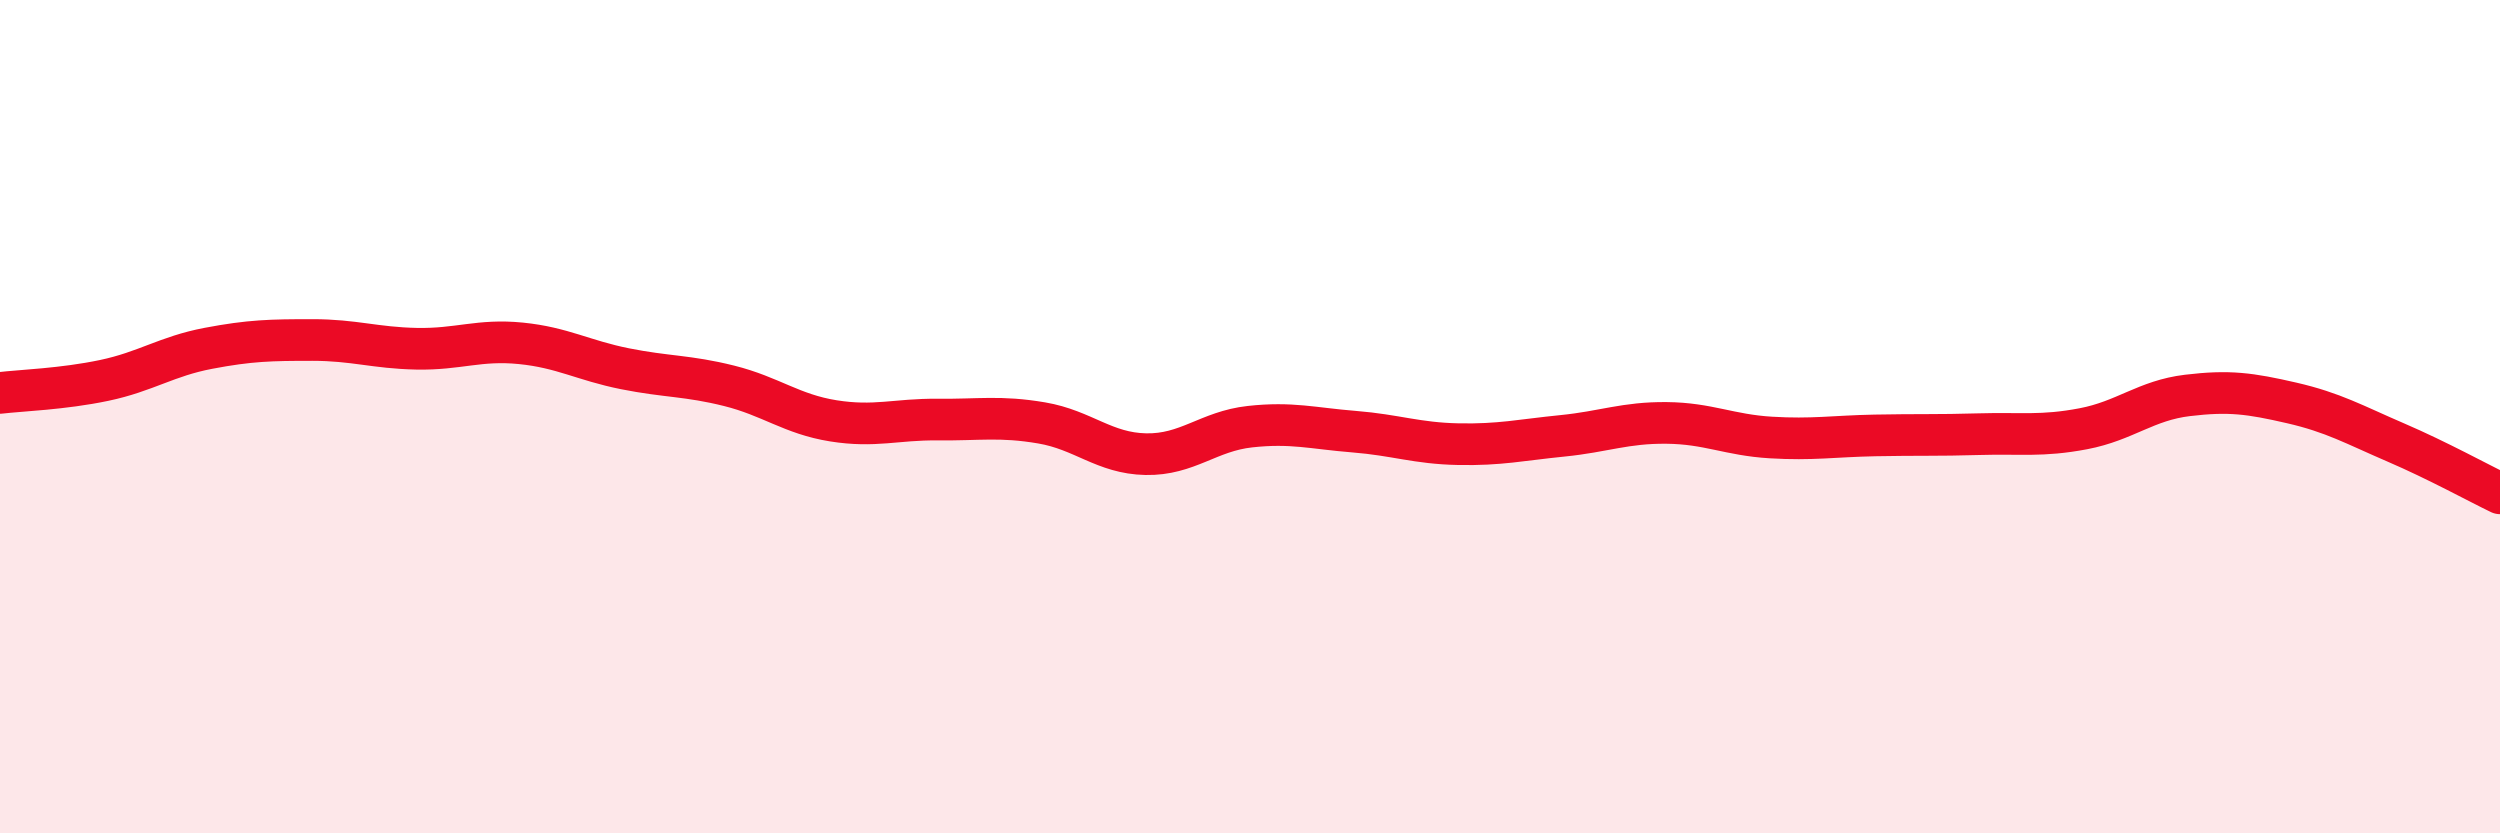
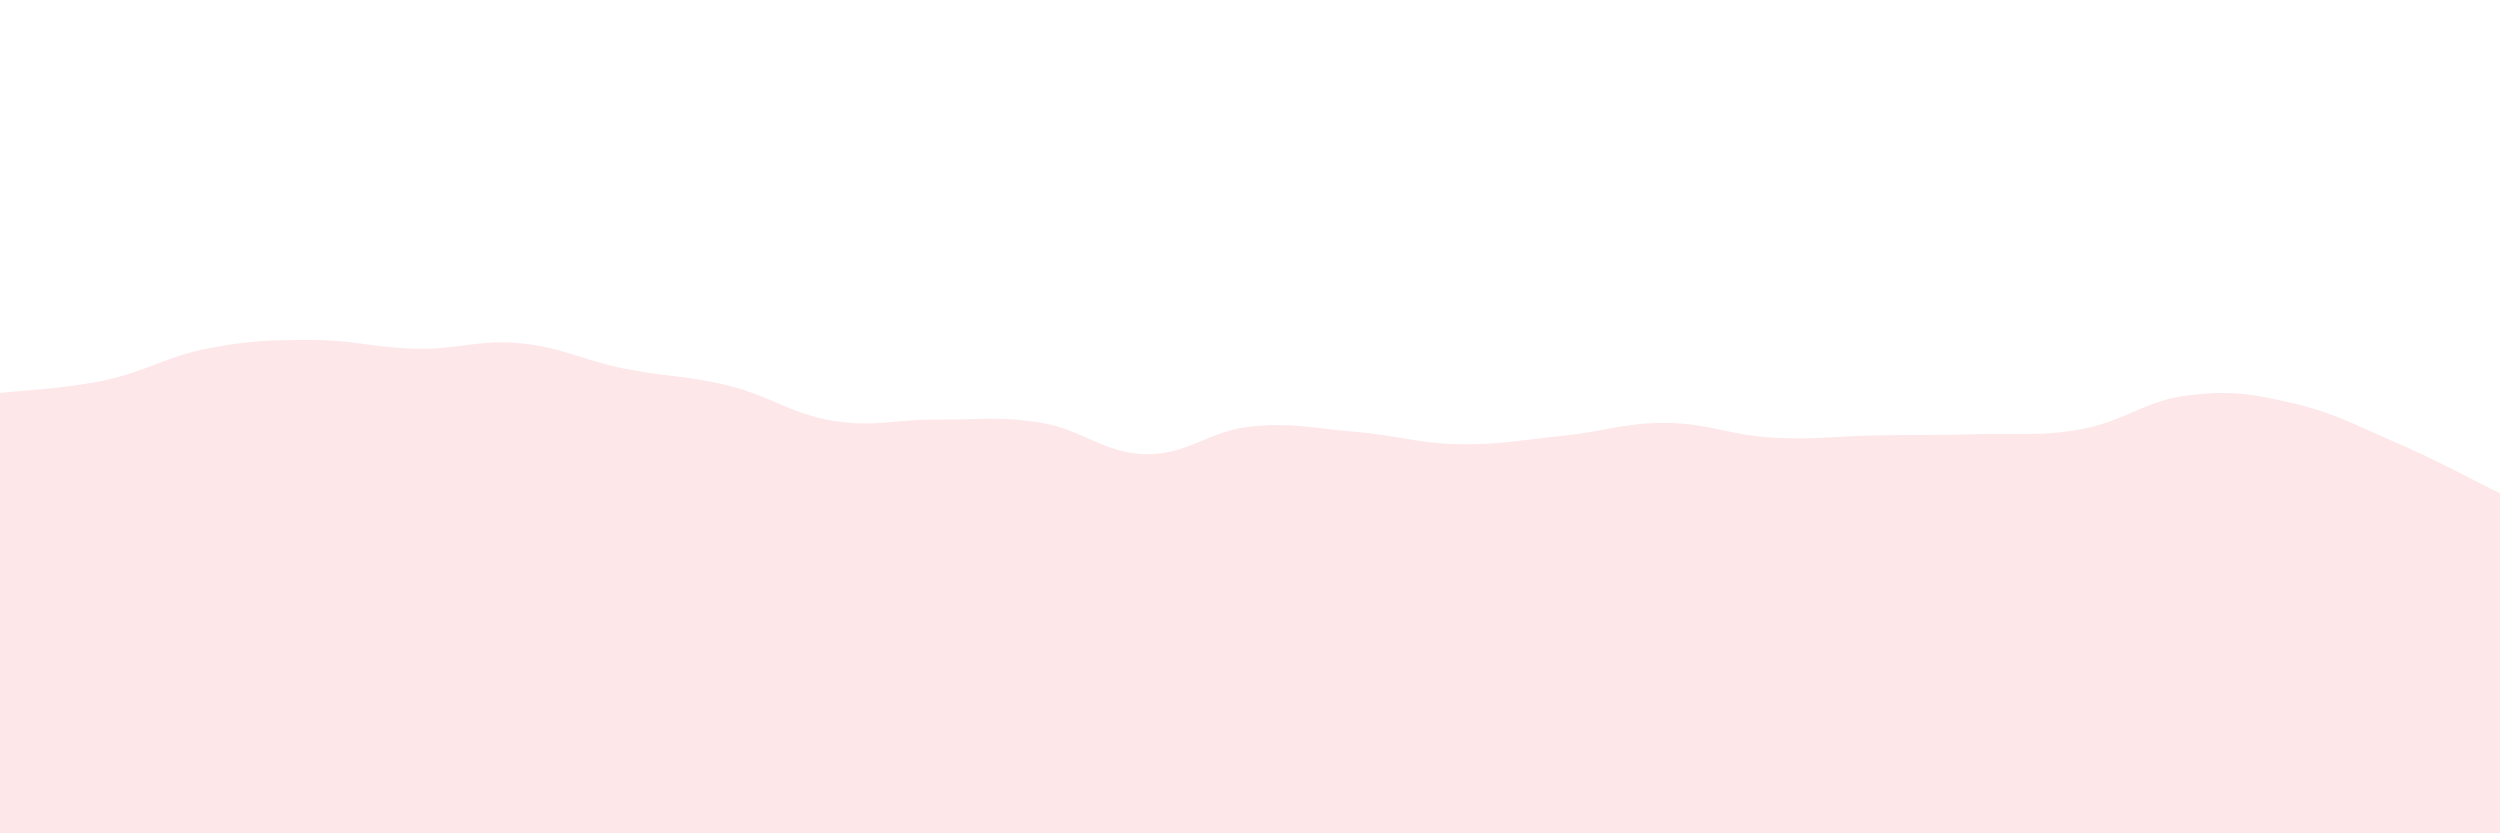
<svg xmlns="http://www.w3.org/2000/svg" width="60" height="20" viewBox="0 0 60 20">
  <path d="M 0,9.43 C 0.5,9.37 1.5,9.34 2.5,9.13 C 3.5,8.92 4,8.55 5,8.36 C 6,8.17 6.5,8.16 7.5,8.16 C 8.5,8.16 9,8.35 10,8.37 C 11,8.39 11.5,8.14 12.5,8.24 C 13.5,8.34 14,8.65 15,8.85 C 16,9.05 16.5,9.01 17.5,9.26 C 18.5,9.51 19,9.94 20,10.1 C 21,10.26 21.5,10.06 22.5,10.07 C 23.5,10.08 24,9.98 25,10.15 C 26,10.32 26.5,10.88 27.5,10.9 C 28.5,10.92 29,10.35 30,10.24 C 31,10.13 31.5,10.28 32.5,10.36 C 33.5,10.44 34,10.64 35,10.66 C 36,10.68 36.5,10.56 37.5,10.46 C 38.5,10.36 39,10.14 40,10.15 C 41,10.16 41.5,10.44 42.5,10.5 C 43.5,10.56 44,10.47 45,10.45 C 46,10.43 46.5,10.45 47.5,10.42 C 48.5,10.39 49,10.48 50,10.29 C 51,10.1 51.5,9.61 52.5,9.49 C 53.5,9.37 54,9.44 55,9.67 C 56,9.9 56.5,10.19 57.5,10.62 C 58.5,11.05 59.5,11.6 60,11.84L60 20L0 20Z" fill="#EB0A25" opacity="0.1" stroke-linecap="round" stroke-linejoin="round" />
-   <path d="M 0,9.43 C 0.5,9.37 1.5,9.34 2.5,9.13 C 3.5,8.92 4,8.55 5,8.36 C 6,8.17 6.5,8.16 7.5,8.16 C 8.5,8.16 9,8.35 10,8.37 C 11,8.39 11.5,8.14 12.5,8.24 C 13.5,8.34 14,8.65 15,8.85 C 16,9.05 16.5,9.01 17.5,9.26 C 18.5,9.51 19,9.94 20,10.1 C 21,10.26 21.5,10.06 22.5,10.07 C 23.5,10.08 24,9.98 25,10.15 C 26,10.32 26.5,10.88 27.5,10.9 C 28.5,10.92 29,10.35 30,10.24 C 31,10.13 31.5,10.28 32.5,10.36 C 33.5,10.44 34,10.64 35,10.66 C 36,10.68 36.5,10.56 37.5,10.46 C 38.5,10.36 39,10.14 40,10.15 C 41,10.16 41.5,10.44 42.5,10.5 C 43.5,10.56 44,10.47 45,10.45 C 46,10.43 46.5,10.45 47.5,10.42 C 48.5,10.39 49,10.48 50,10.29 C 51,10.1 51.5,9.61 52.5,9.49 C 53.5,9.37 54,9.44 55,9.67 C 56,9.9 56.5,10.19 57.5,10.62 C 58.5,11.05 59.5,11.6 60,11.84" stroke="#EB0A25" stroke-width="1" fill="none" stroke-linecap="round" stroke-linejoin="round" />
</svg>